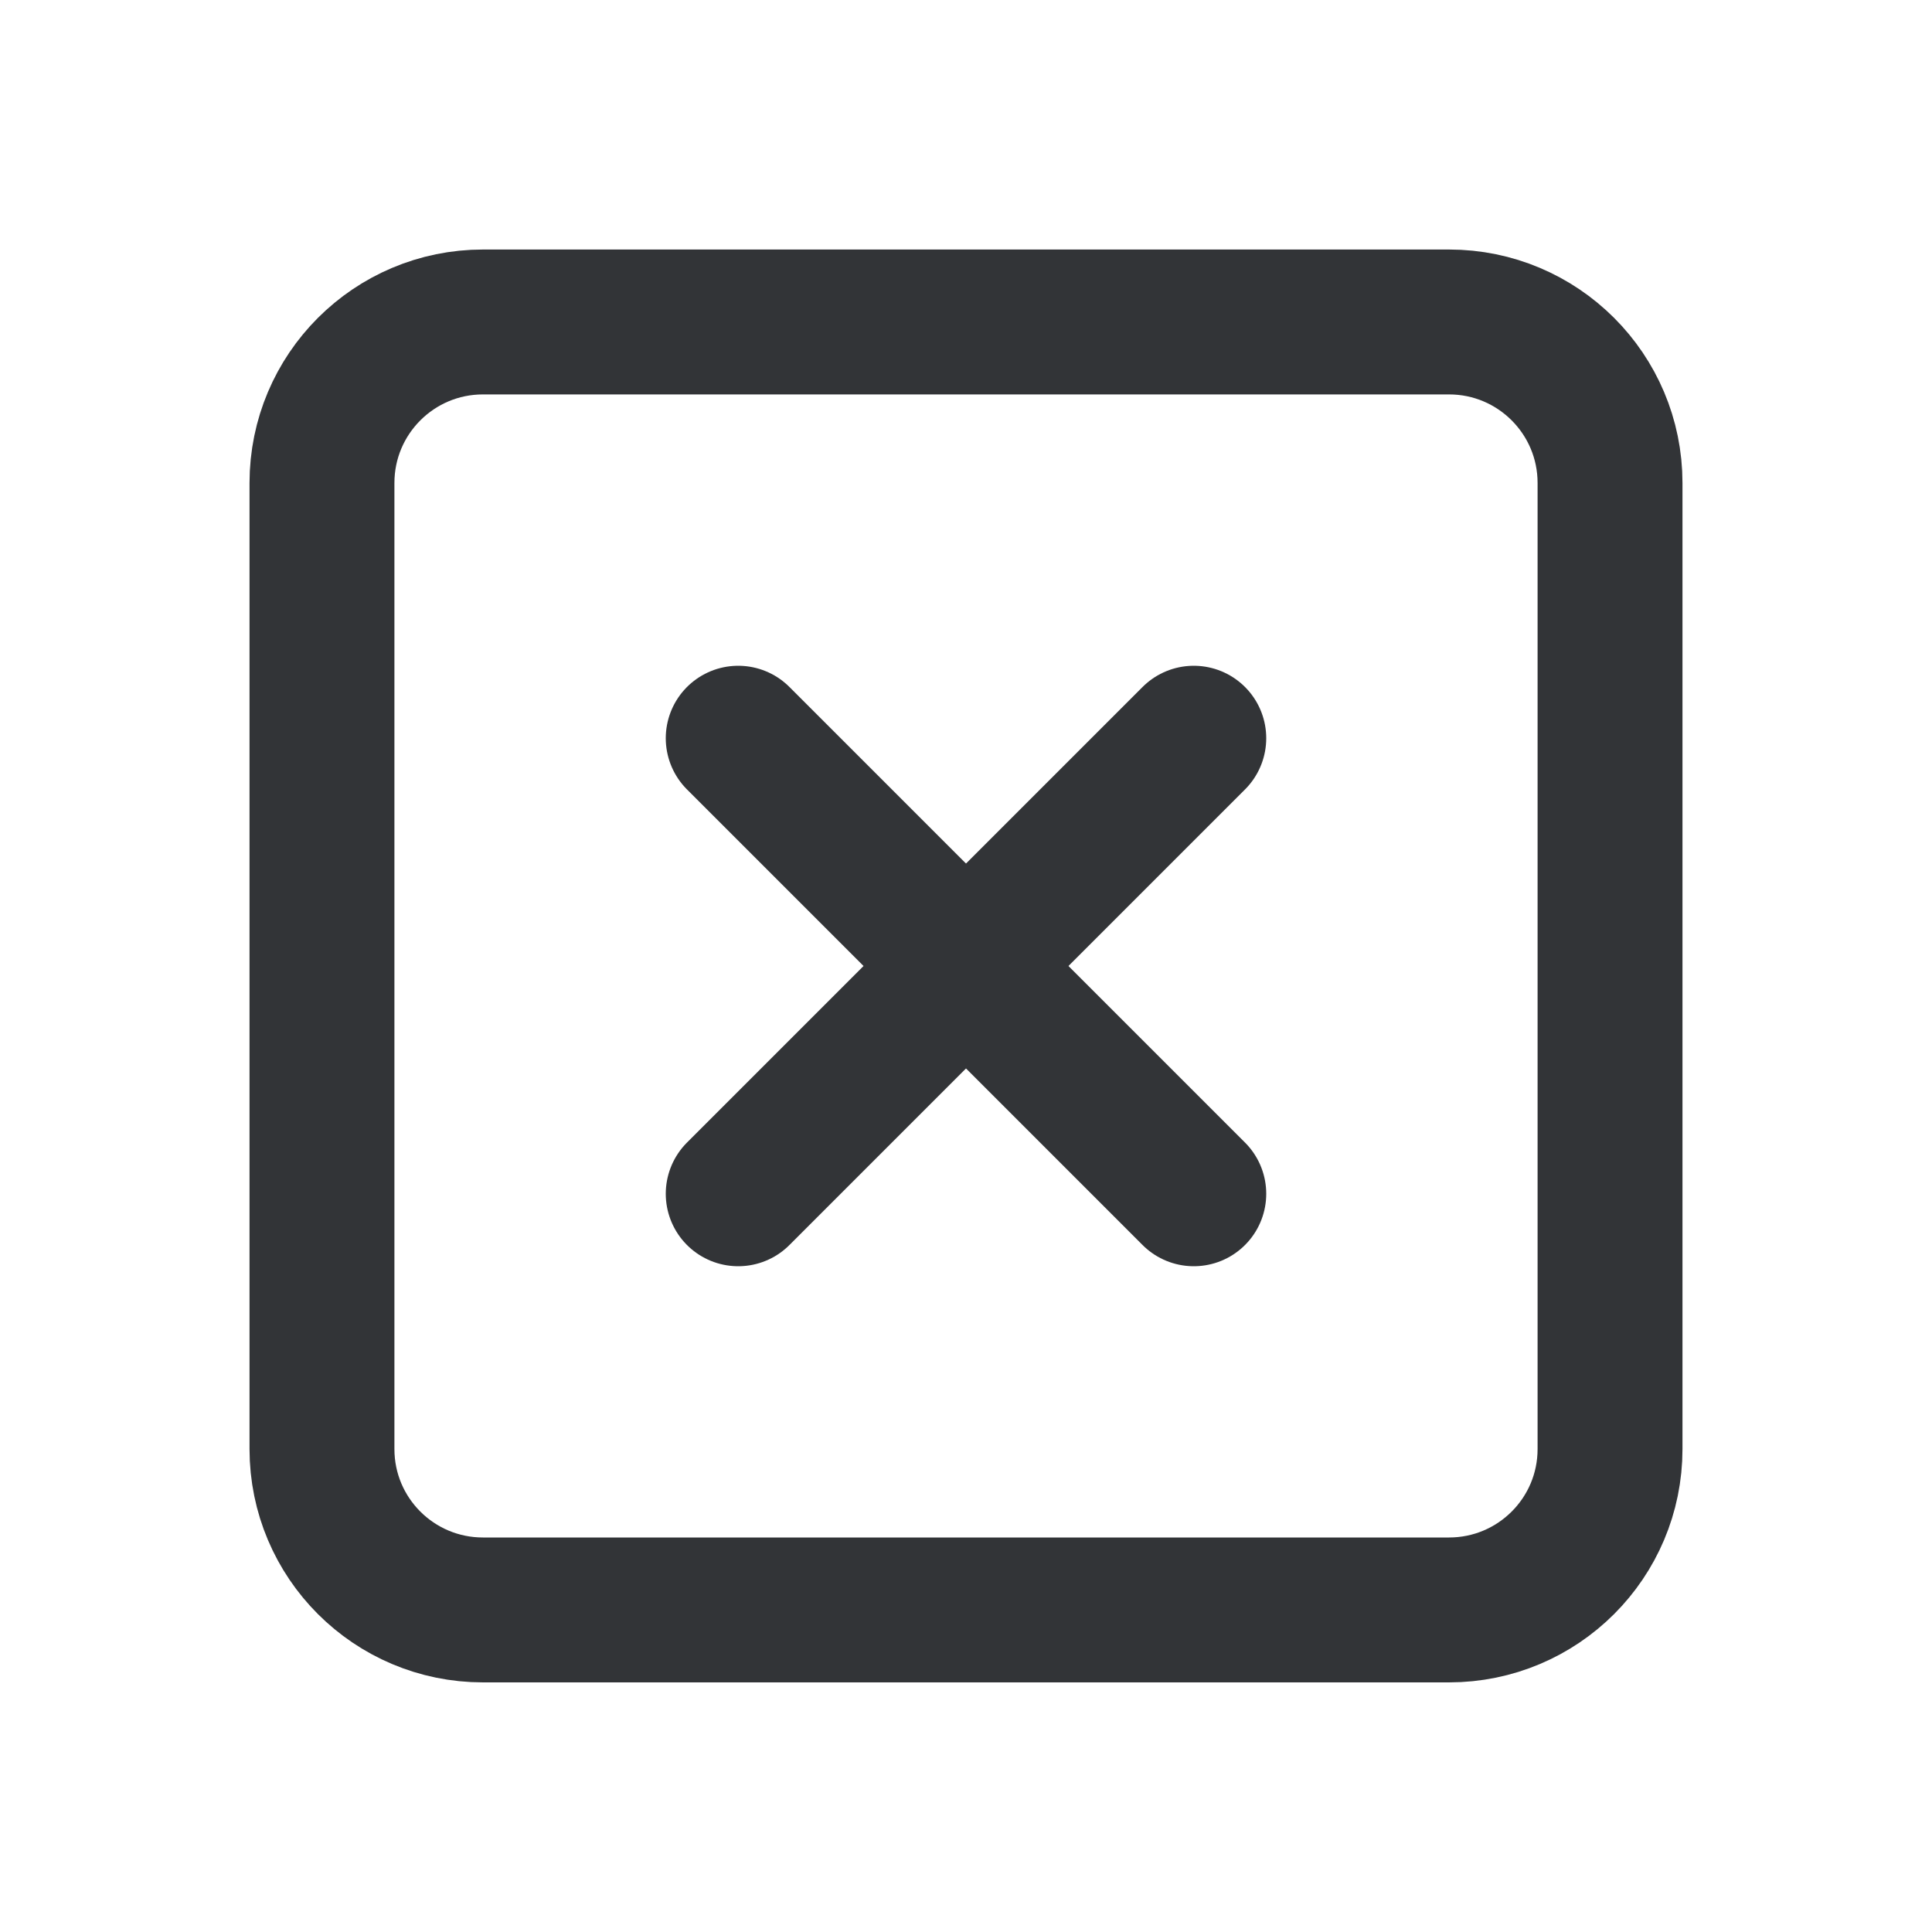
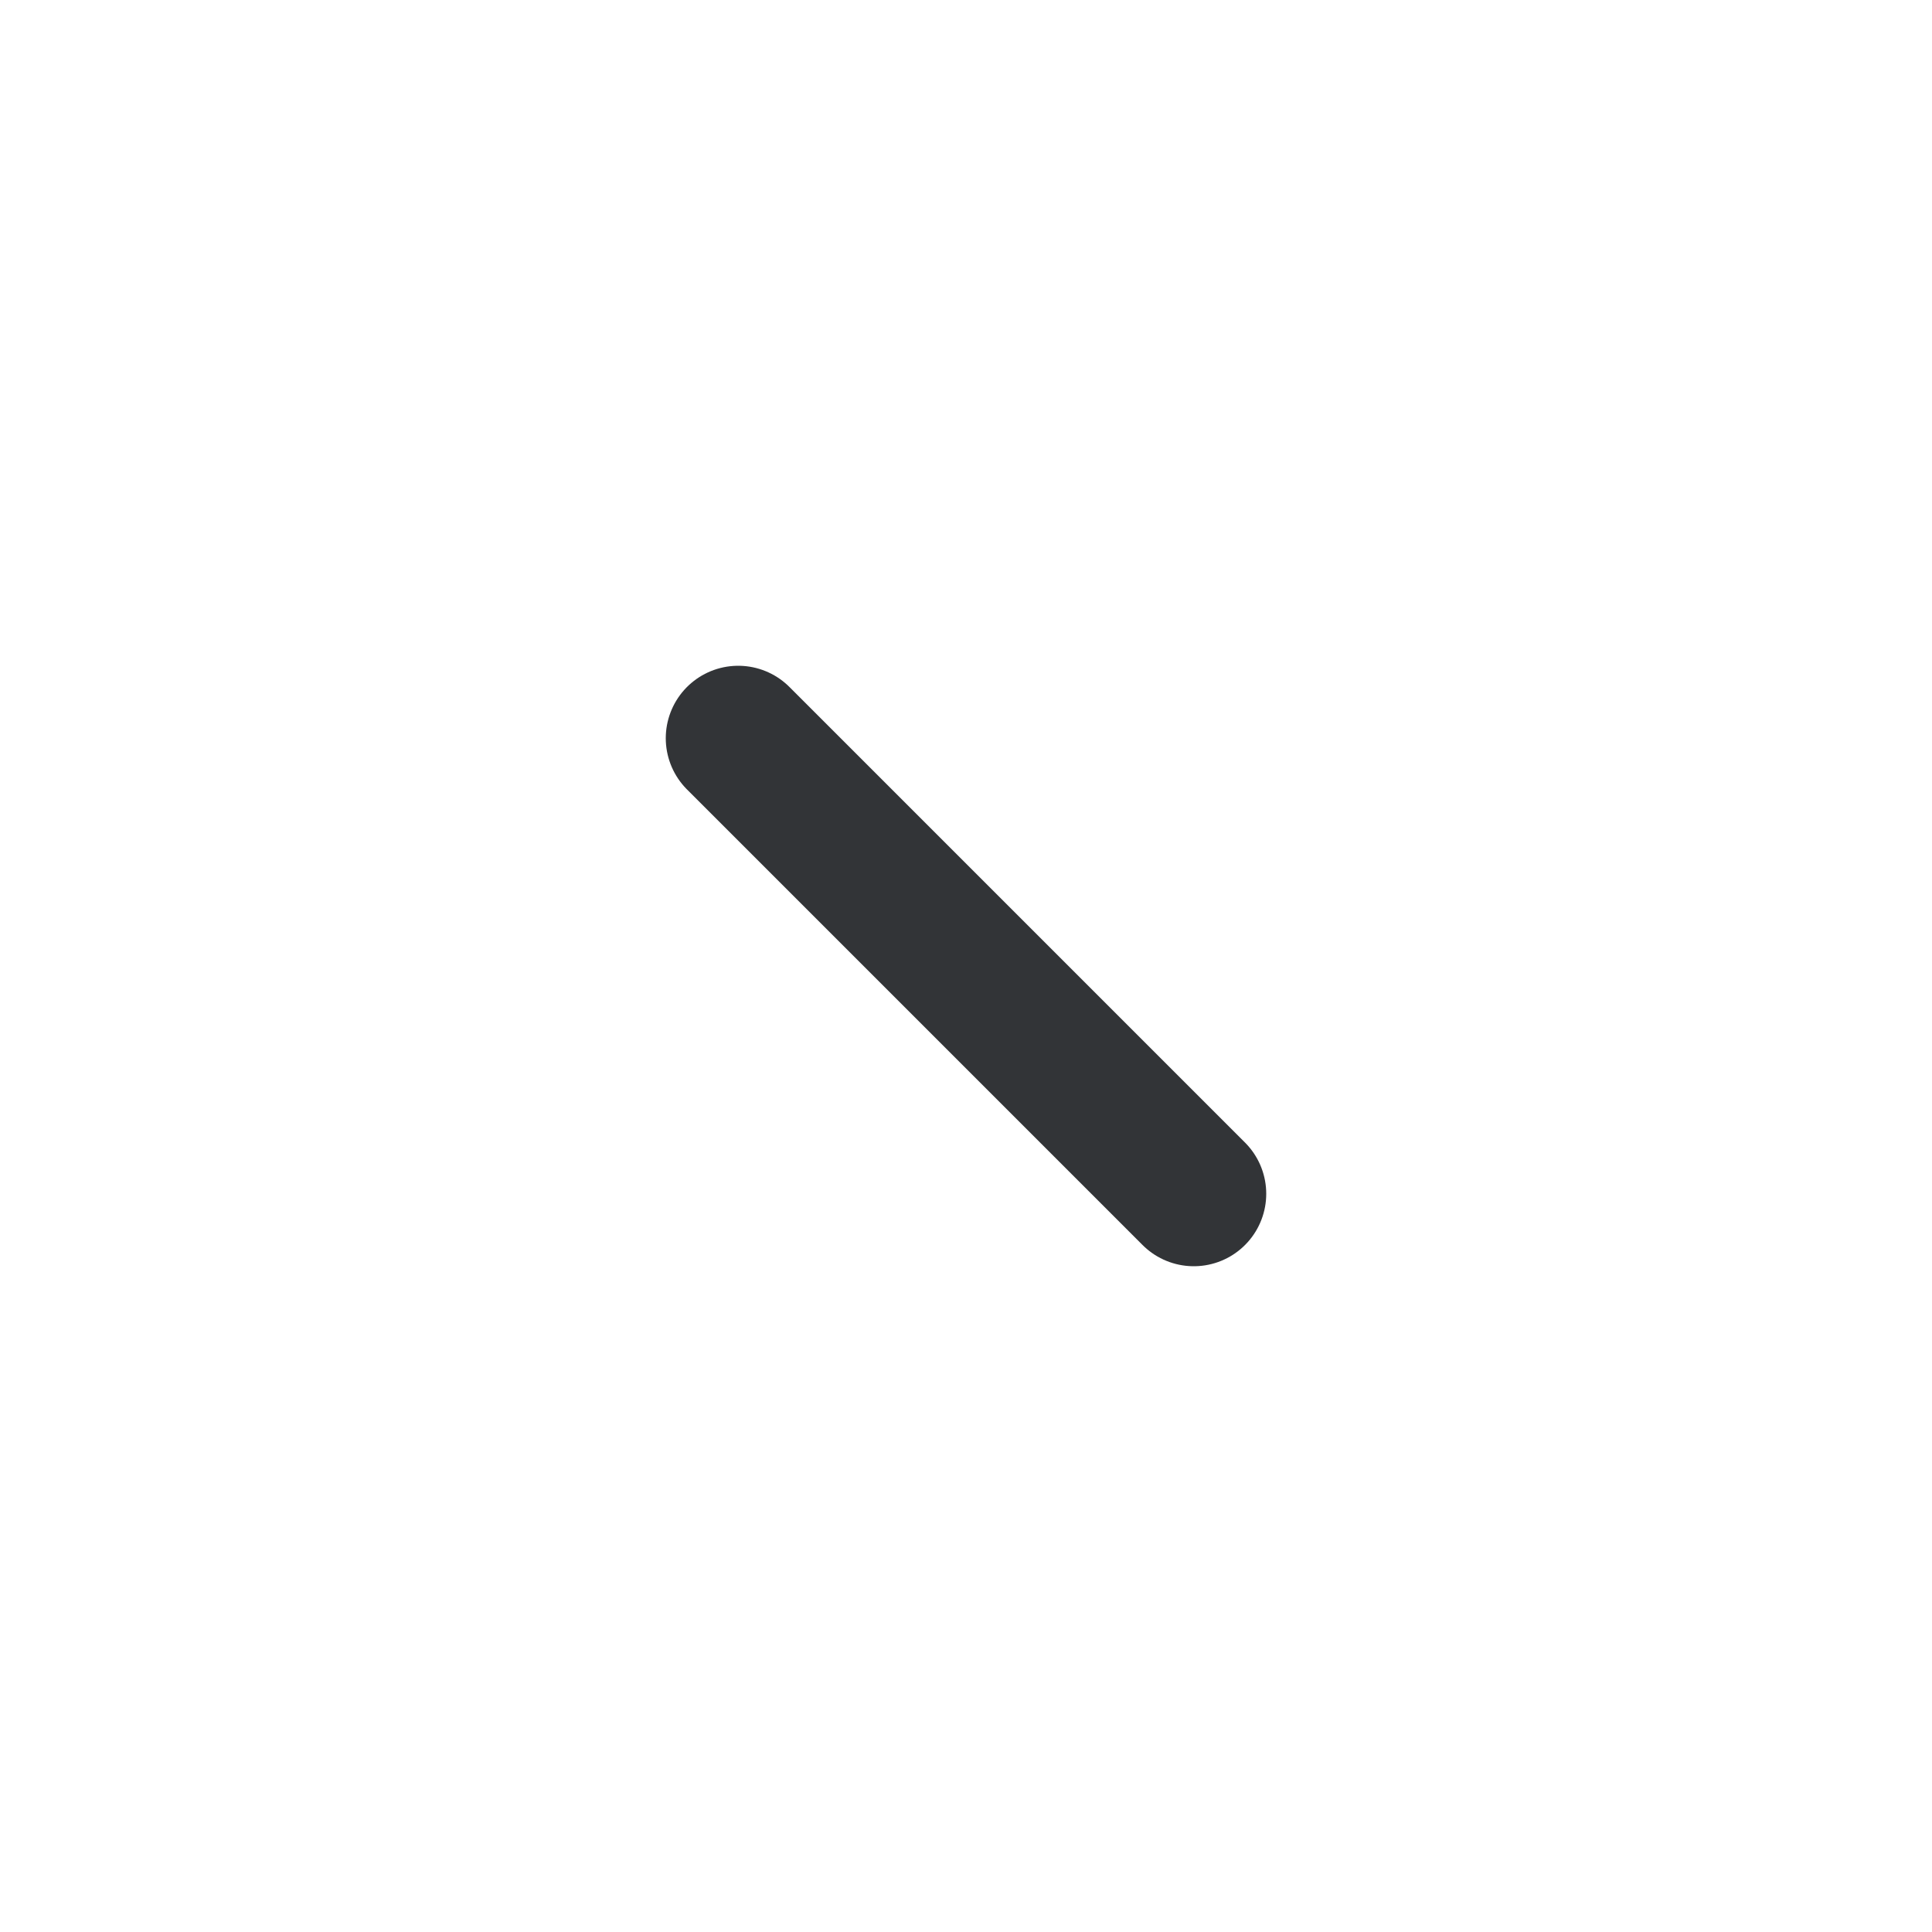
<svg xmlns="http://www.w3.org/2000/svg" width="20" height="20" viewBox="0 0 20 20" fill="none">
-   <path fill-rule="evenodd" clip-rule="evenodd" d="M15 16.666H5C4.079 16.666 3.333 15.921 3.333 15V5C3.333 4.079 4.079 3.333 5 3.333H15C15.921 3.333 16.667 4.079 16.667 5V15C16.667 15.921 15.921 16.666 15 16.666Z" stroke="#323437" stroke-width="1.5" stroke-linecap="round" stroke-linejoin="round" />
-   <path d="M12.358 7.642L7.642 12.358" stroke="#323437" stroke-width="1.5" stroke-linecap="round" stroke-linejoin="round" />
  <path d="M12.358 12.358L7.642 7.642" stroke="#323437" stroke-width="1.5" stroke-linecap="round" stroke-linejoin="round" />
</svg>